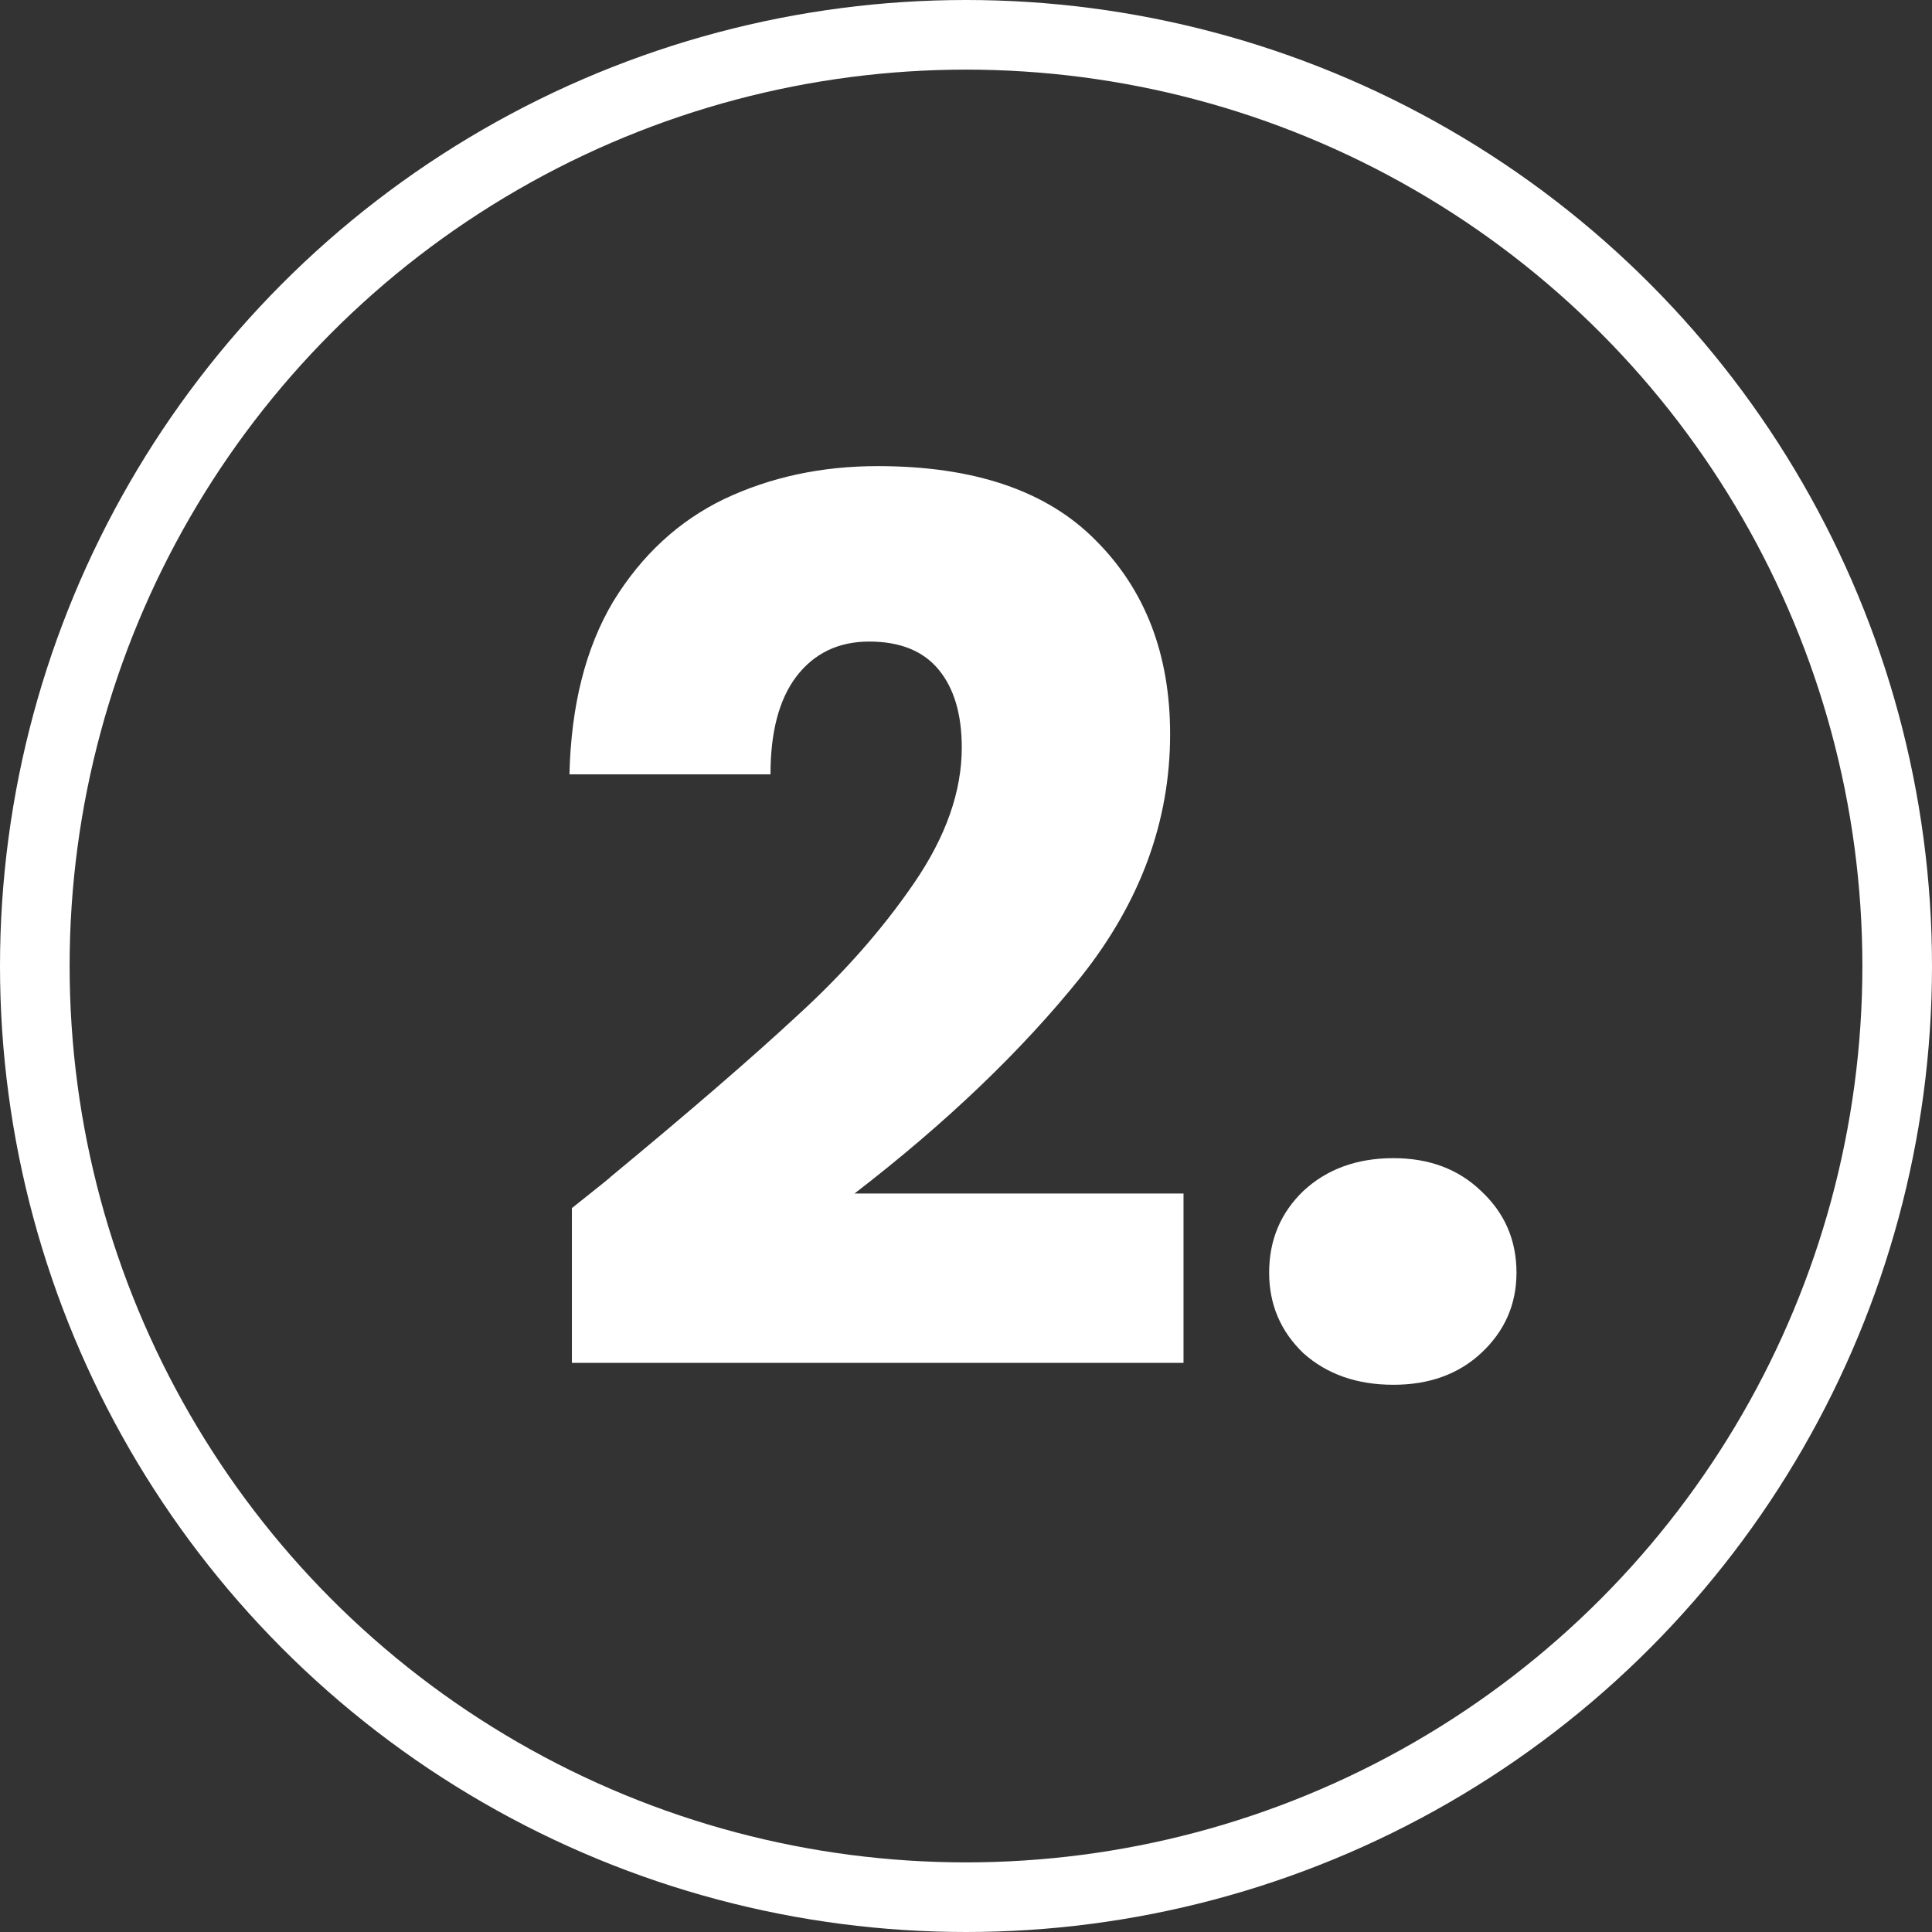
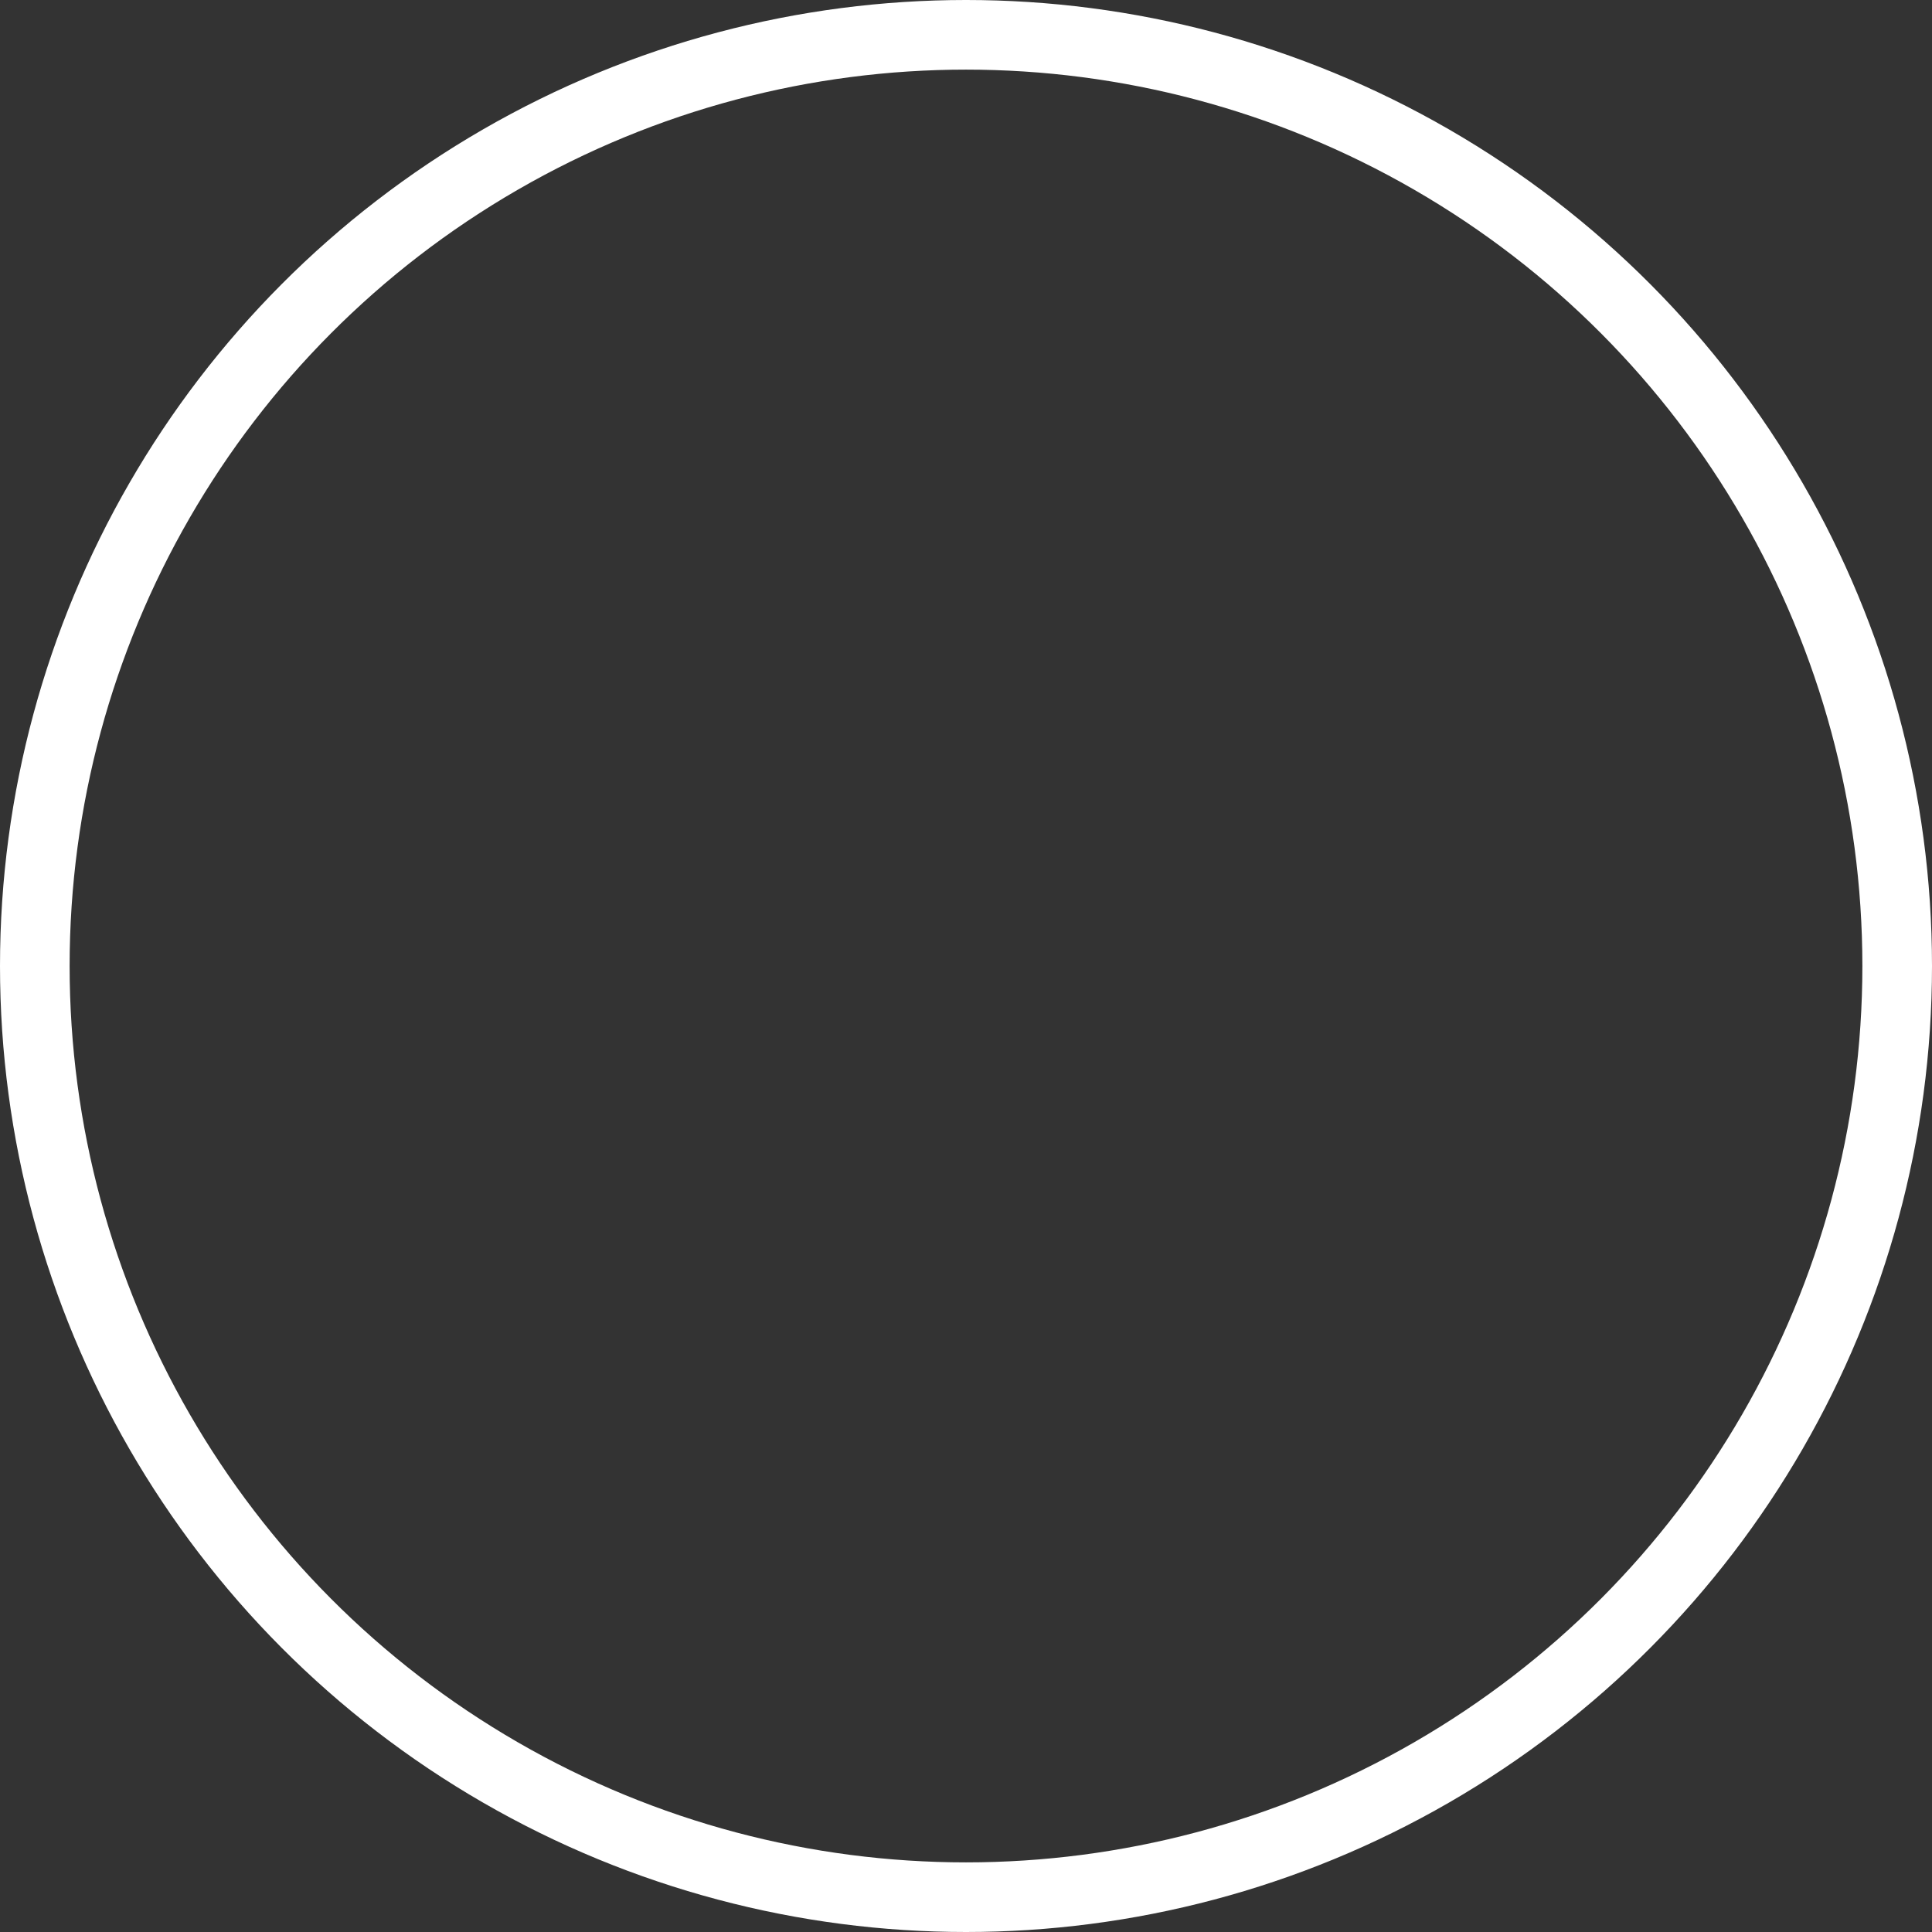
<svg xmlns="http://www.w3.org/2000/svg" width="111" height="111" viewBox="0 0 111 111" fill="none">
  <rect x="0" y="0" width="111" height="111" fill="#333333" stroke="none" />
-   <path d="M32.857 69.41C34.444 68.15 35.167 67.567 35.027 67.66C39.6 63.88 43.194 60.777 45.807 58.35C48.467 55.923 50.707 53.38 52.527 50.72C54.347 48.06 55.257 45.47 55.257 42.95C55.257 41.037 54.814 39.543 53.927 38.47C53.04 37.397 51.71 36.86 49.937 36.86C48.164 36.86 46.764 37.537 45.737 38.89C44.757 40.197 44.267 42.063 44.267 44.49H32.717C32.81 40.523 33.65 37.21 35.237 34.55C36.87 31.89 38.994 29.93 41.607 28.67C44.267 27.41 47.207 26.78 50.427 26.78C55.98 26.78 60.157 28.203 62.957 31.05C65.804 33.897 67.227 37.607 67.227 42.18C67.227 47.173 65.524 51.817 62.117 56.11C58.71 60.357 54.37 64.51 49.097 68.57H67.997V78.3H32.857V69.41ZM80.057 79.56C77.957 79.56 76.231 78.953 74.877 77.74C73.57 76.48 72.917 74.94 72.917 73.12C72.917 71.253 73.57 69.69 74.877 68.43C76.231 67.17 77.957 66.54 80.057 66.54C82.111 66.54 83.79 67.17 85.097 68.43C86.451 69.69 87.127 71.253 87.127 73.12C87.127 74.94 86.451 76.48 85.097 77.74C83.79 78.953 82.111 79.56 80.057 79.56Z" fill="white" />
  <circle cx="55.5" cy="55.5" r="53.5" stroke="white" stroke-width="4" />
</svg>